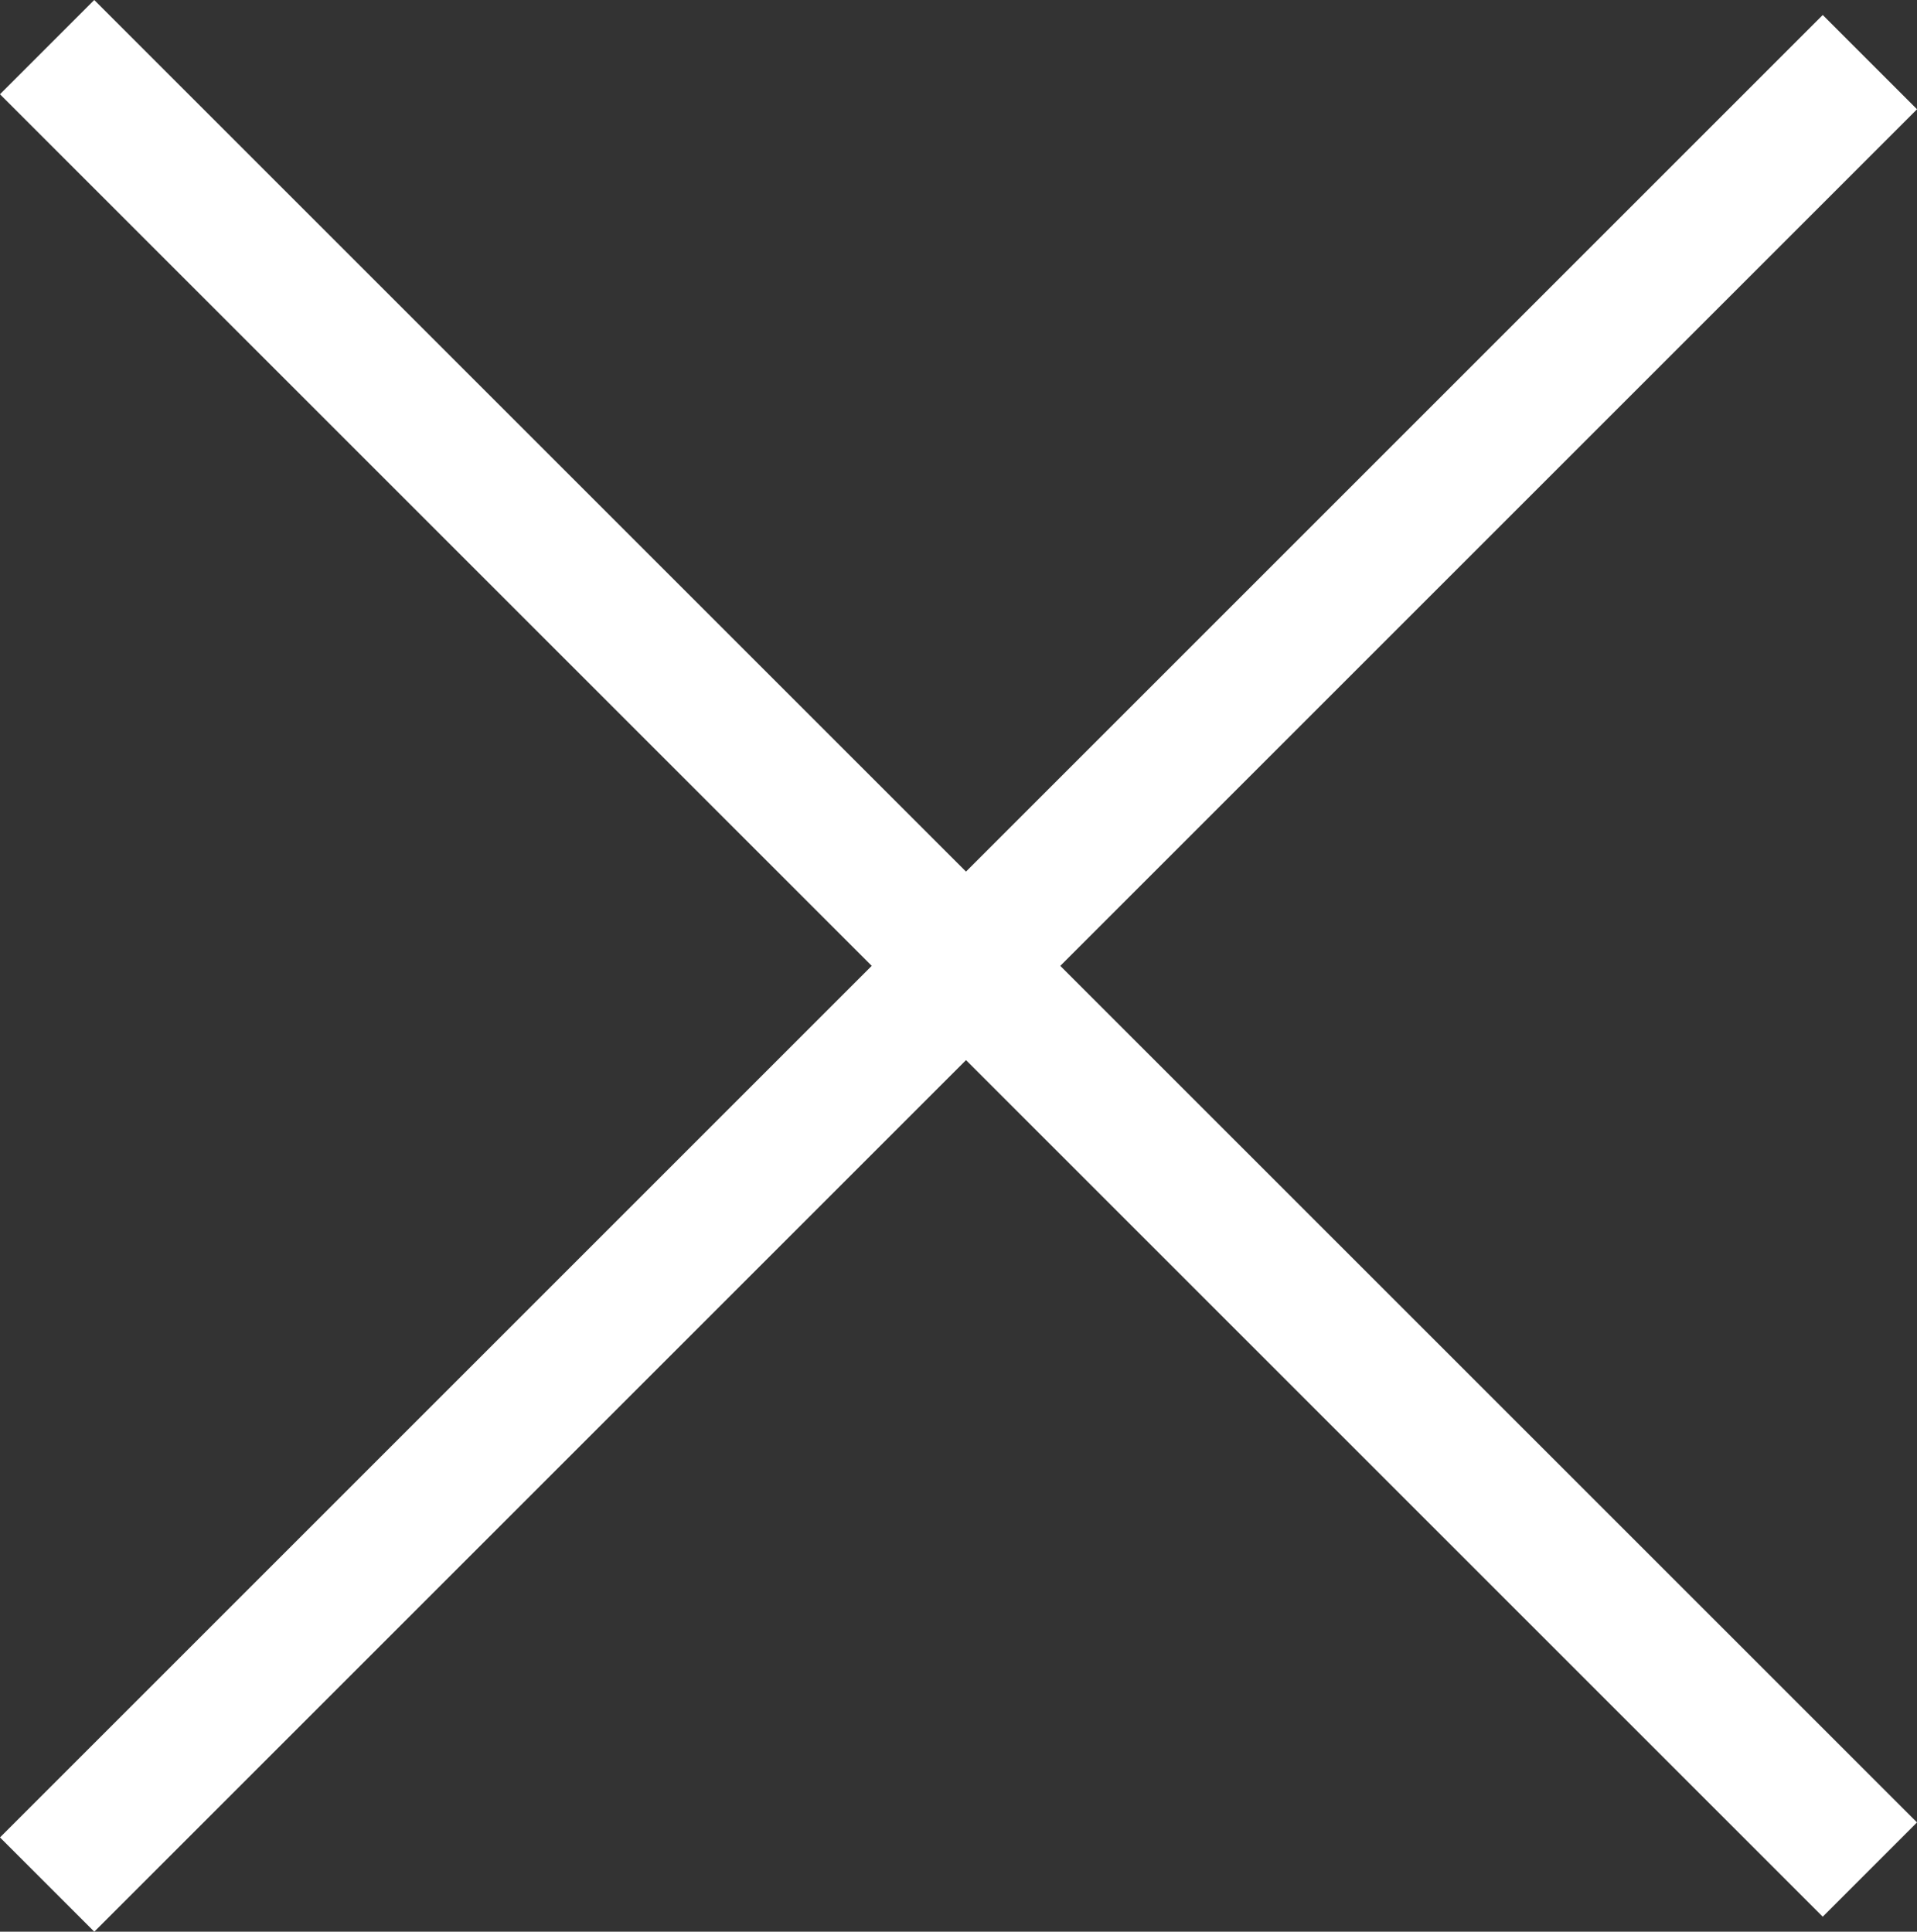
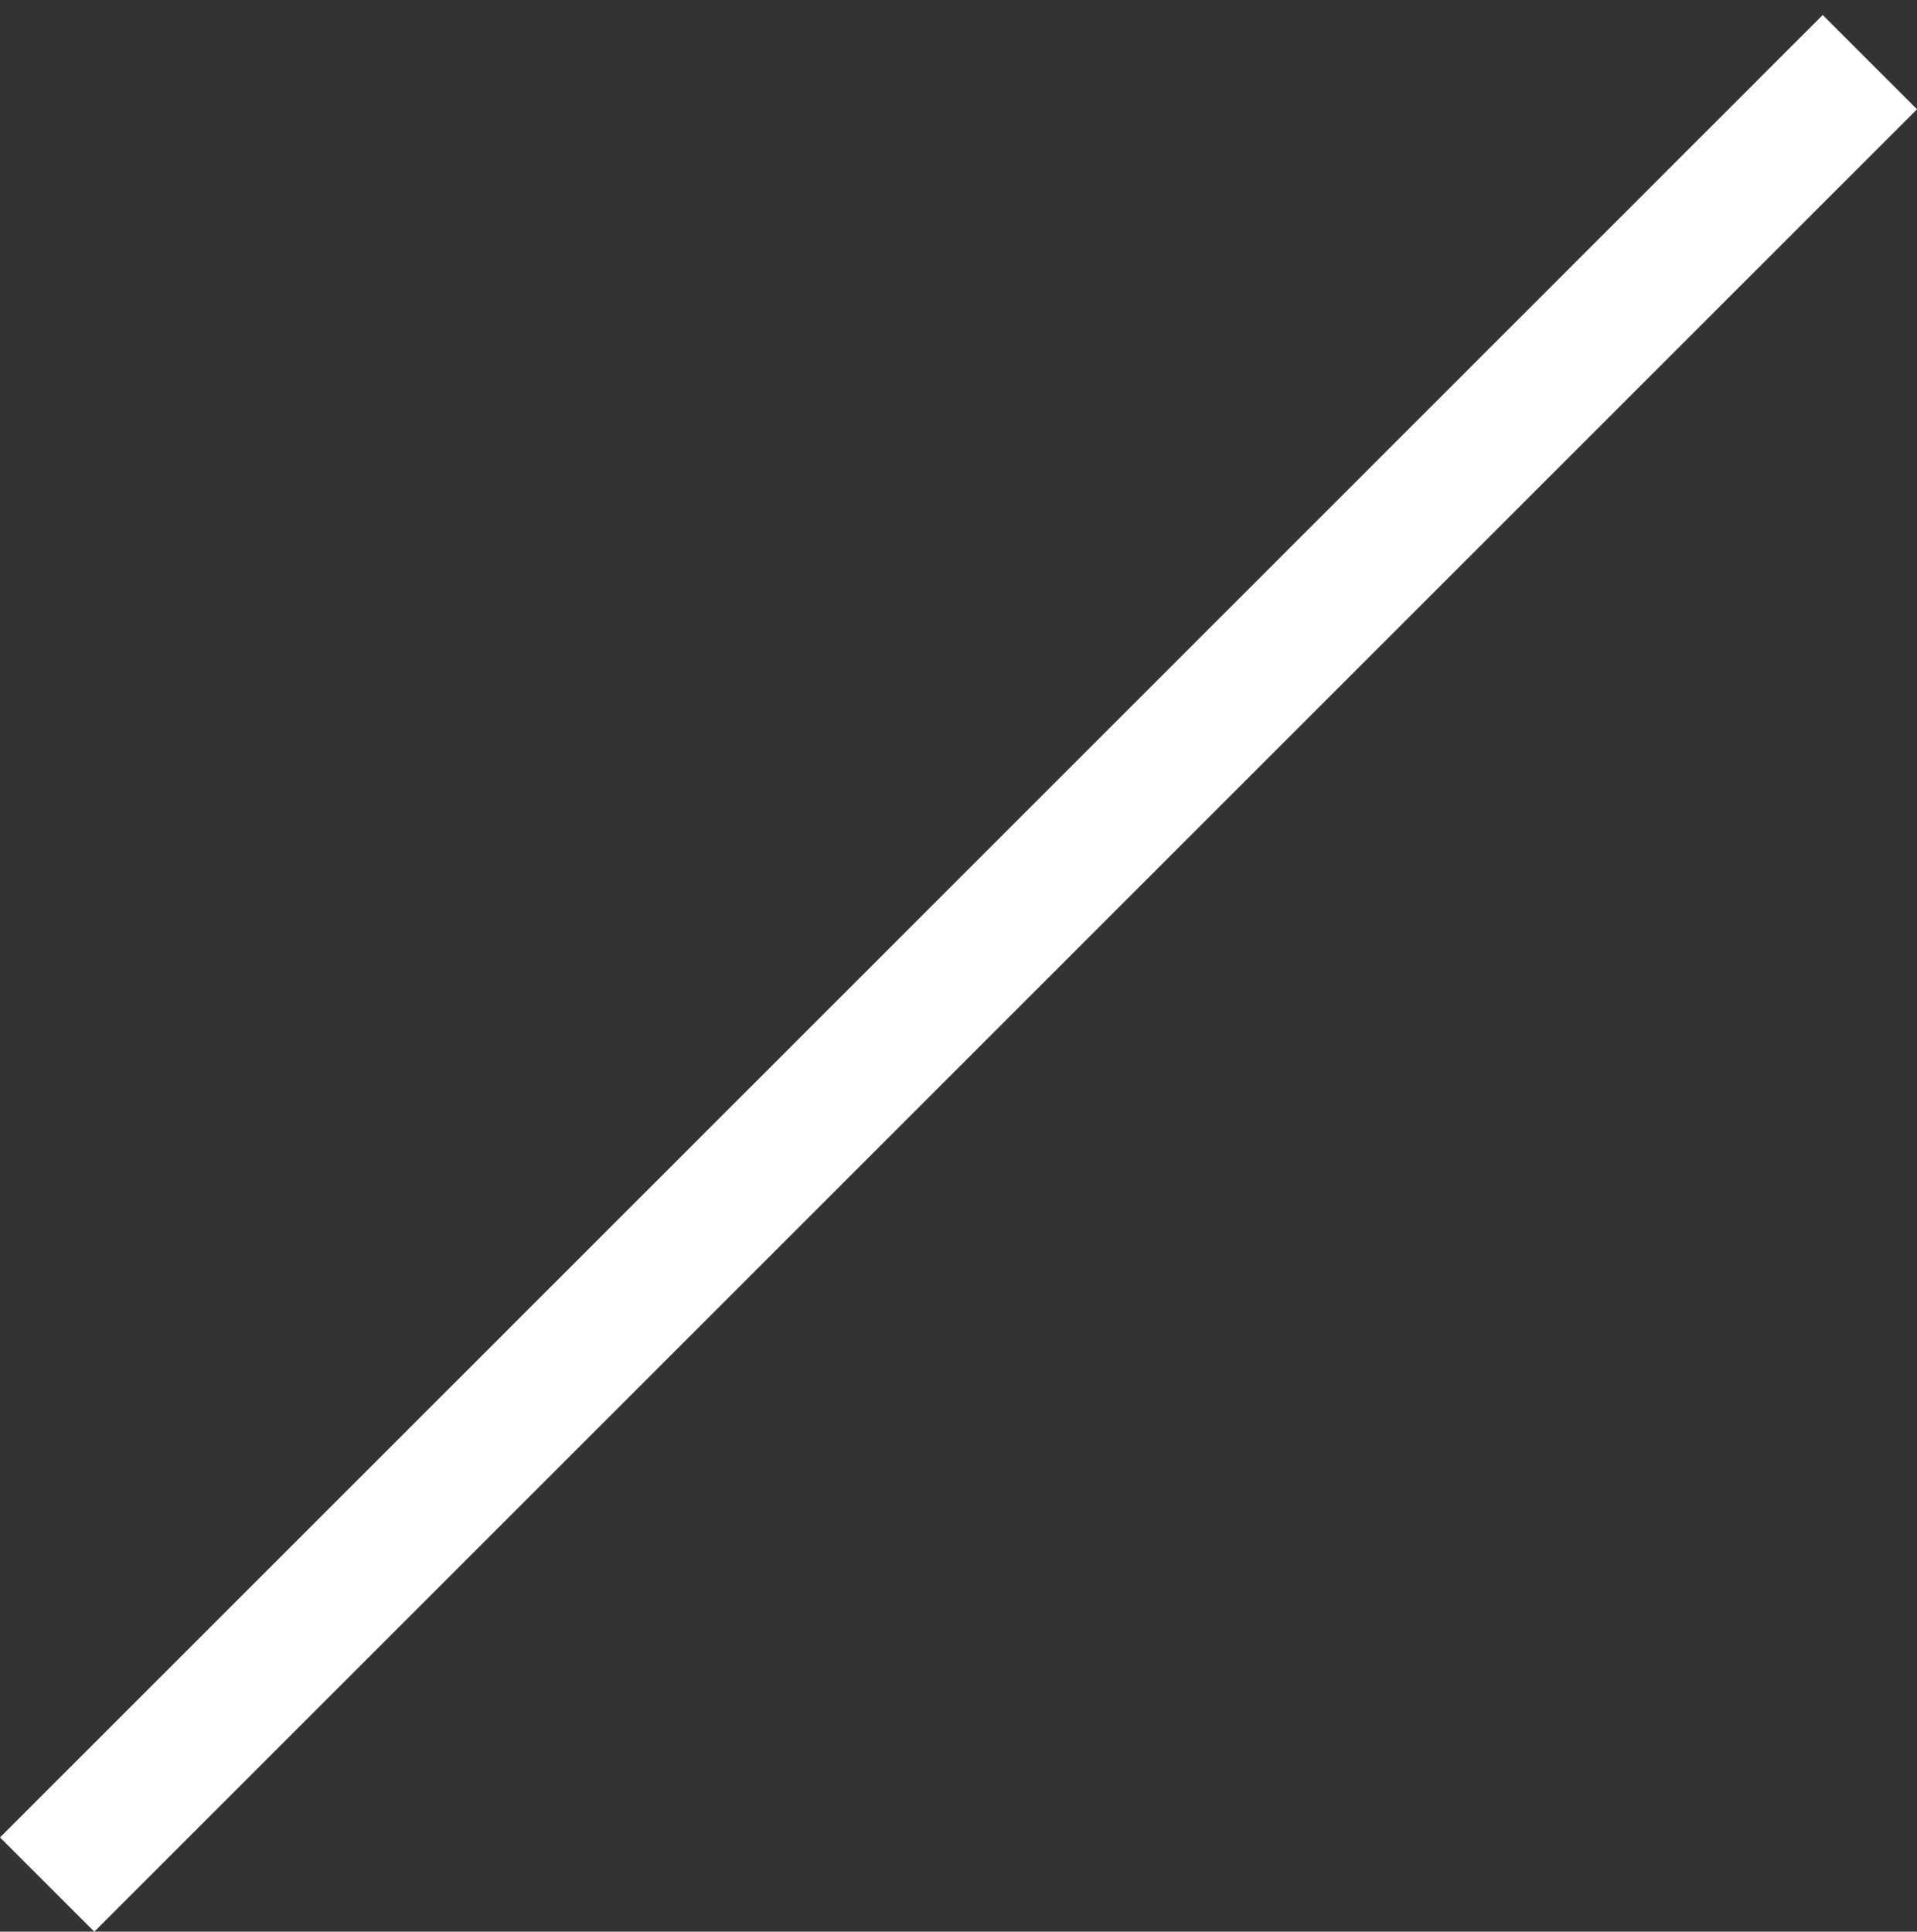
<svg xmlns="http://www.w3.org/2000/svg" width="20.947" height="21.111" viewBox="0 0 20.947 21.111">
  <rect x="0" y="0" width="20.947" height="21.111" fill="#333333" stroke="none" />
  <g id="Group_335" data-name="Group 335" transform="translate(-1328.211 -56.44)">
    <rect id="Rectangle_98" data-name="Rectangle 98" width="28.167" height="1.457" transform="translate(1328.211 76.521) rotate(-45)" fill="#fff" />
-     <rect id="Rectangle_99" data-name="Rectangle 99" width="28.167" height="1.457" transform="translate(1329.241 56.44) rotate(45)" fill="#fff" />
  </g>
</svg>